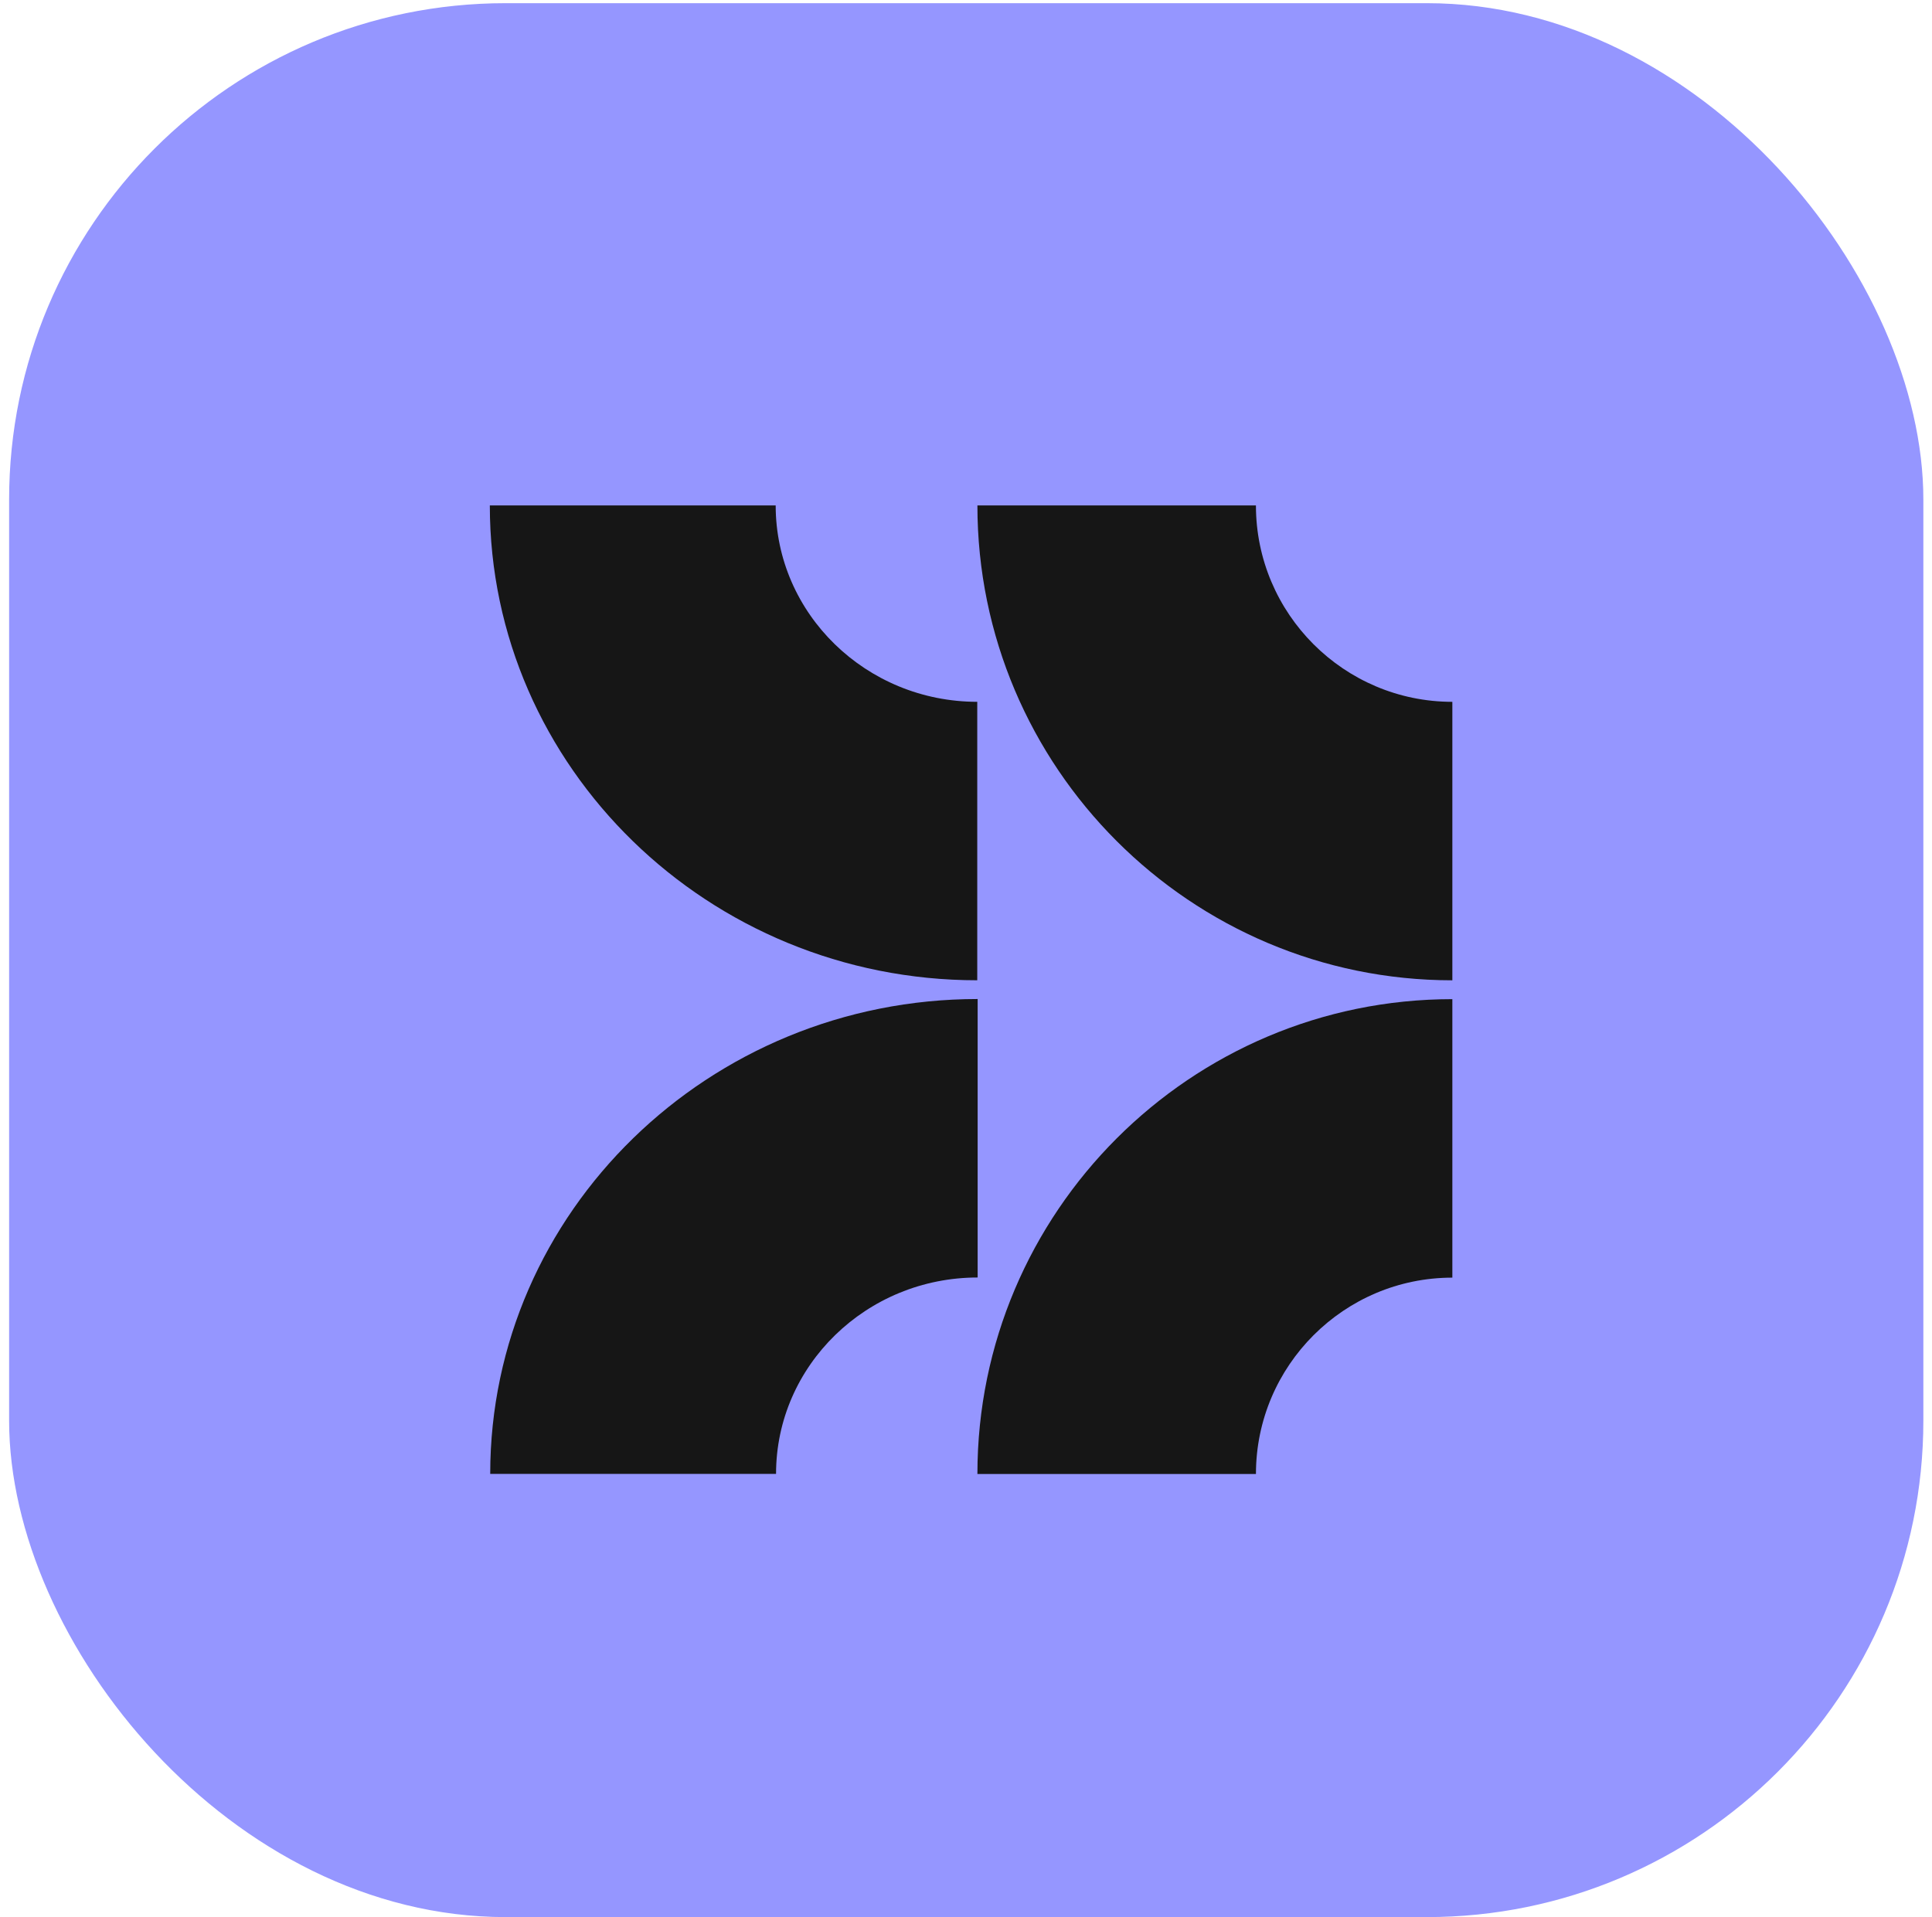
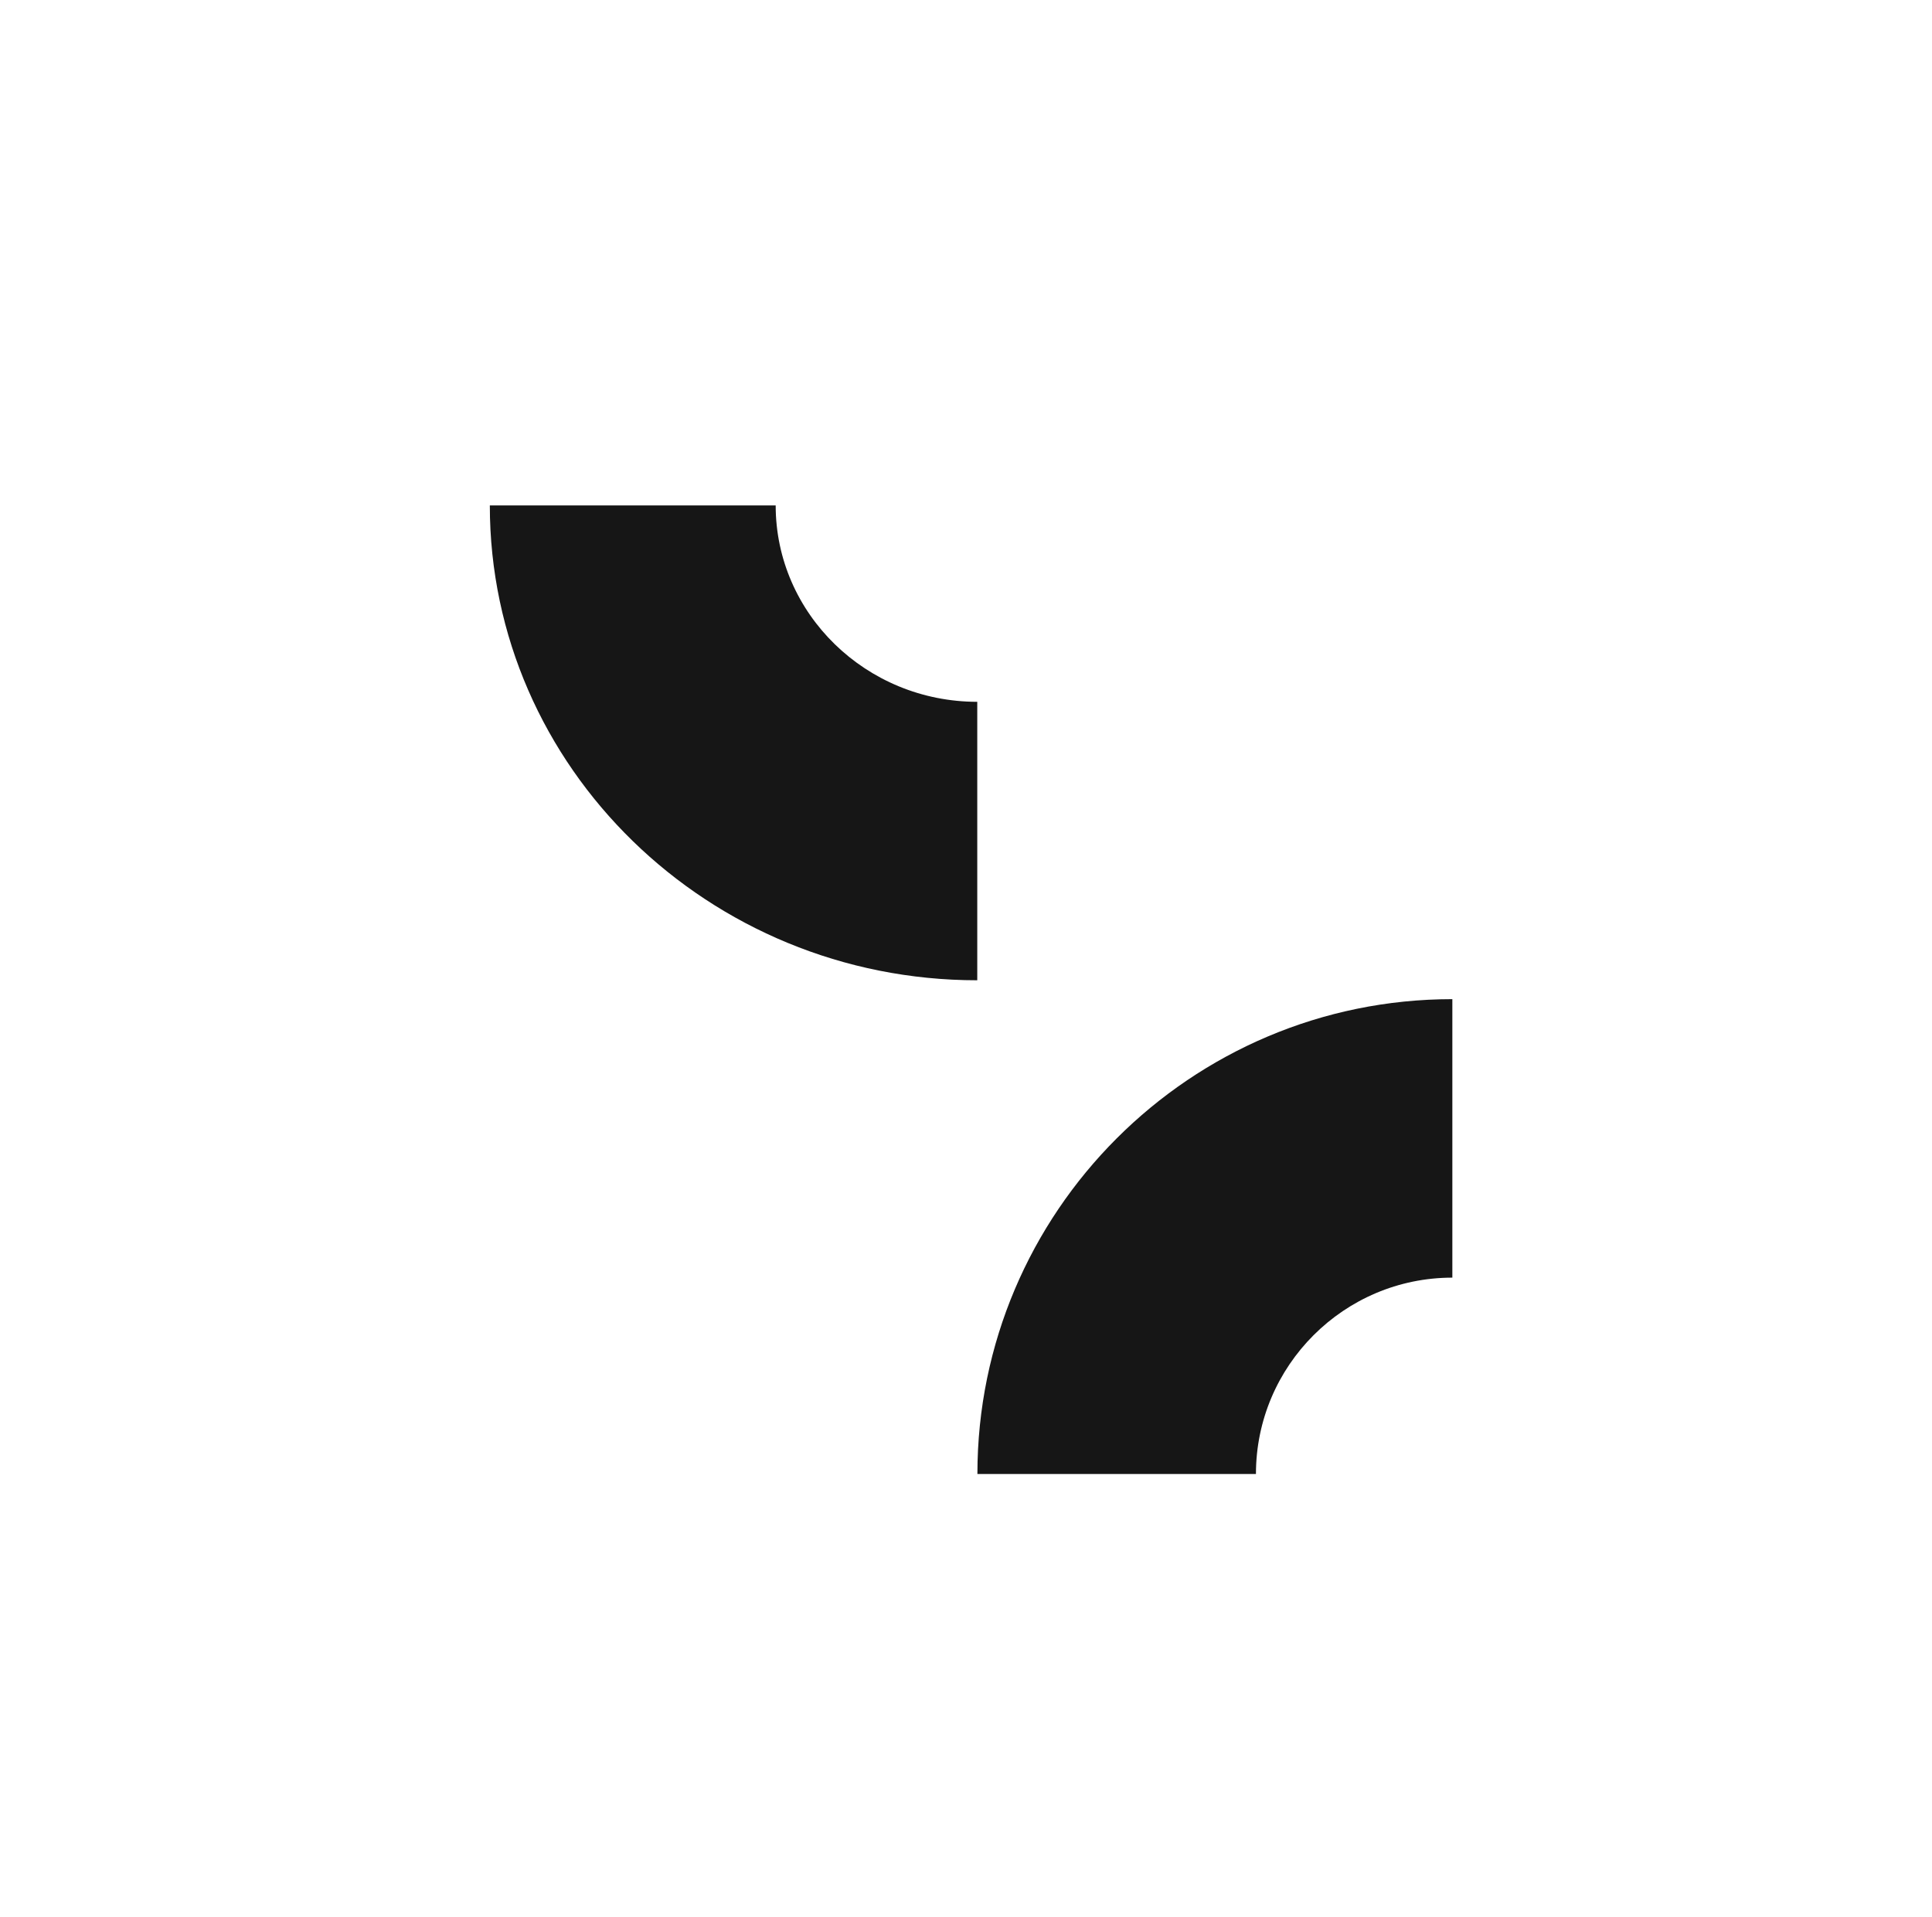
<svg xmlns="http://www.w3.org/2000/svg" width="135" height="134" viewBox="0 0 135 134" fill="none">
-   <rect x="0.637" y="0.222" width="133.759" height="133.759" rx="34.7" fill="#9596FF" />
-   <path d="M101.484 49.049L101.484 68.511C83.185 68.511 68.297 53.623 68.297 35.324L87.759 35.324C87.759 42.892 93.915 49.049 101.484 49.049Z" fill="#161616" />
  <path d="M68.297 103.015C68.297 84.717 83.186 69.828 101.484 69.828L101.484 89.291C93.917 89.291 87.76 95.448 87.76 103.015L68.297 103.015Z" fill="#161616" />
  <path d="M34.227 35.322L54.201 35.322C54.201 42.891 60.52 49.048 68.287 49.048L68.287 68.509C49.507 68.509 34.227 53.622 34.227 35.322Z" fill="#161616" />
-   <path d="M68.314 69.819L68.314 89.281C60.546 89.281 54.227 95.437 54.227 103.006L34.254 103.006C34.254 84.707 49.533 69.819 68.314 69.819Z" fill="#161616" />
</svg>